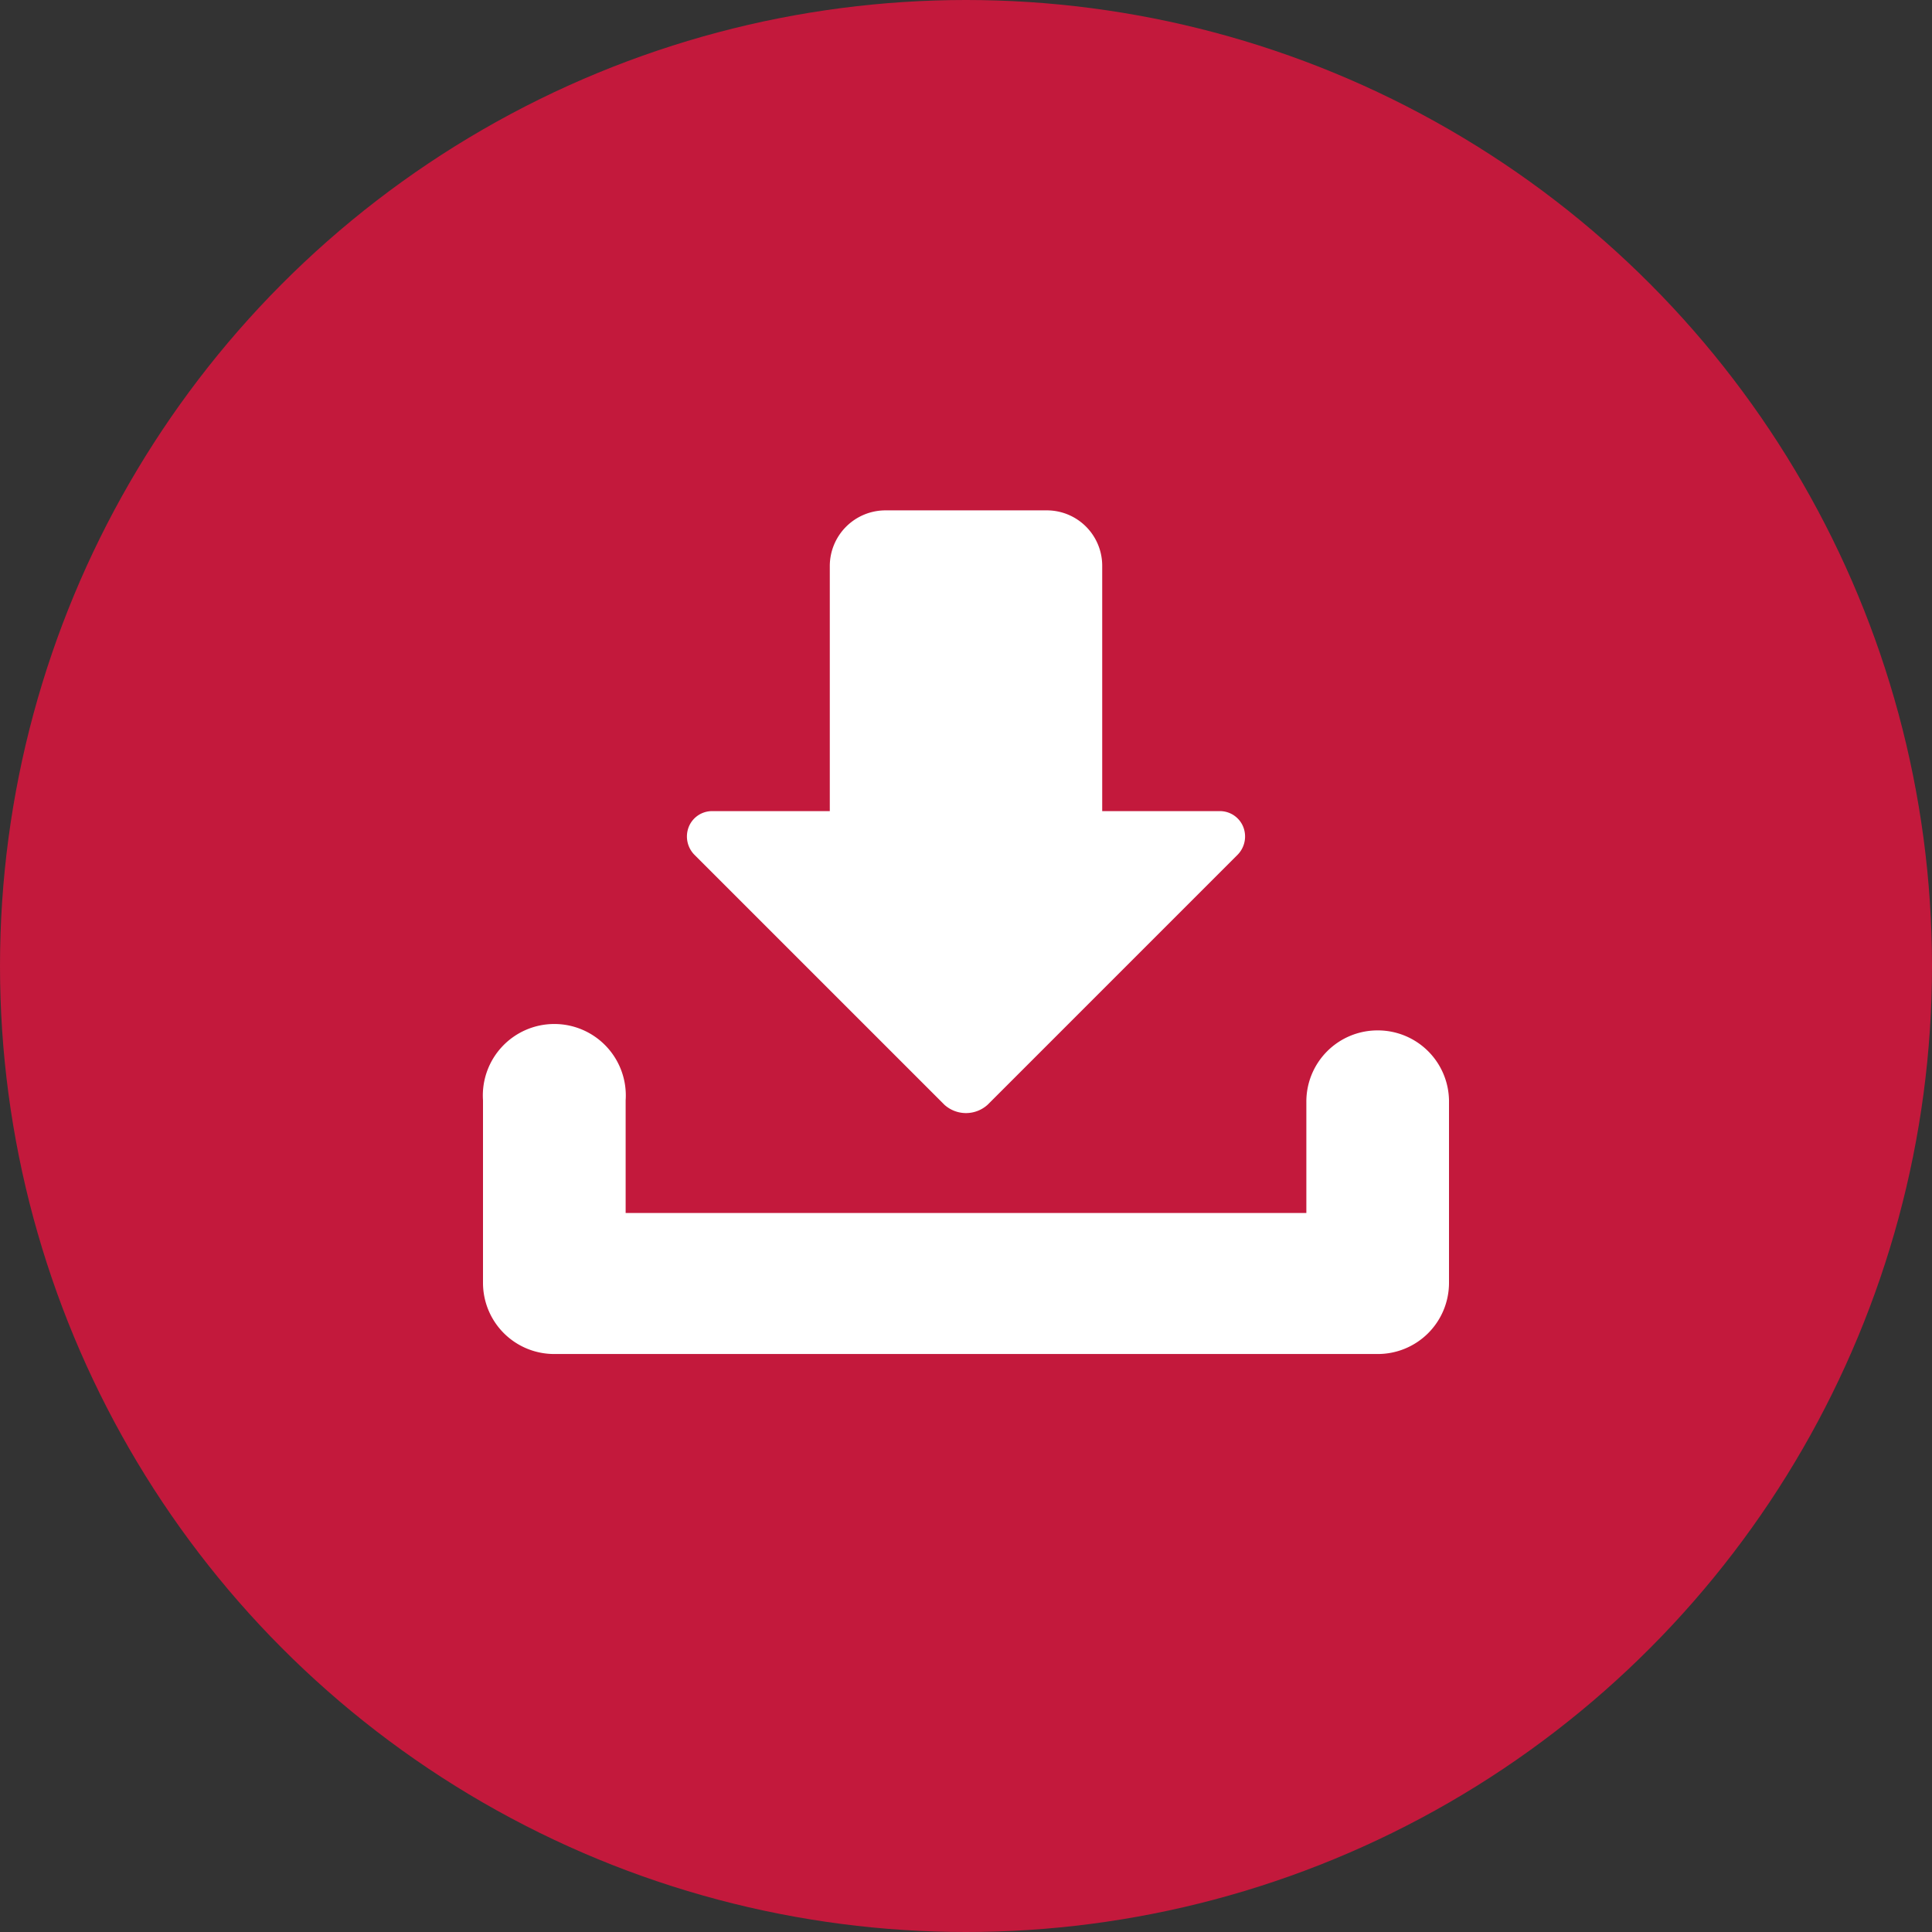
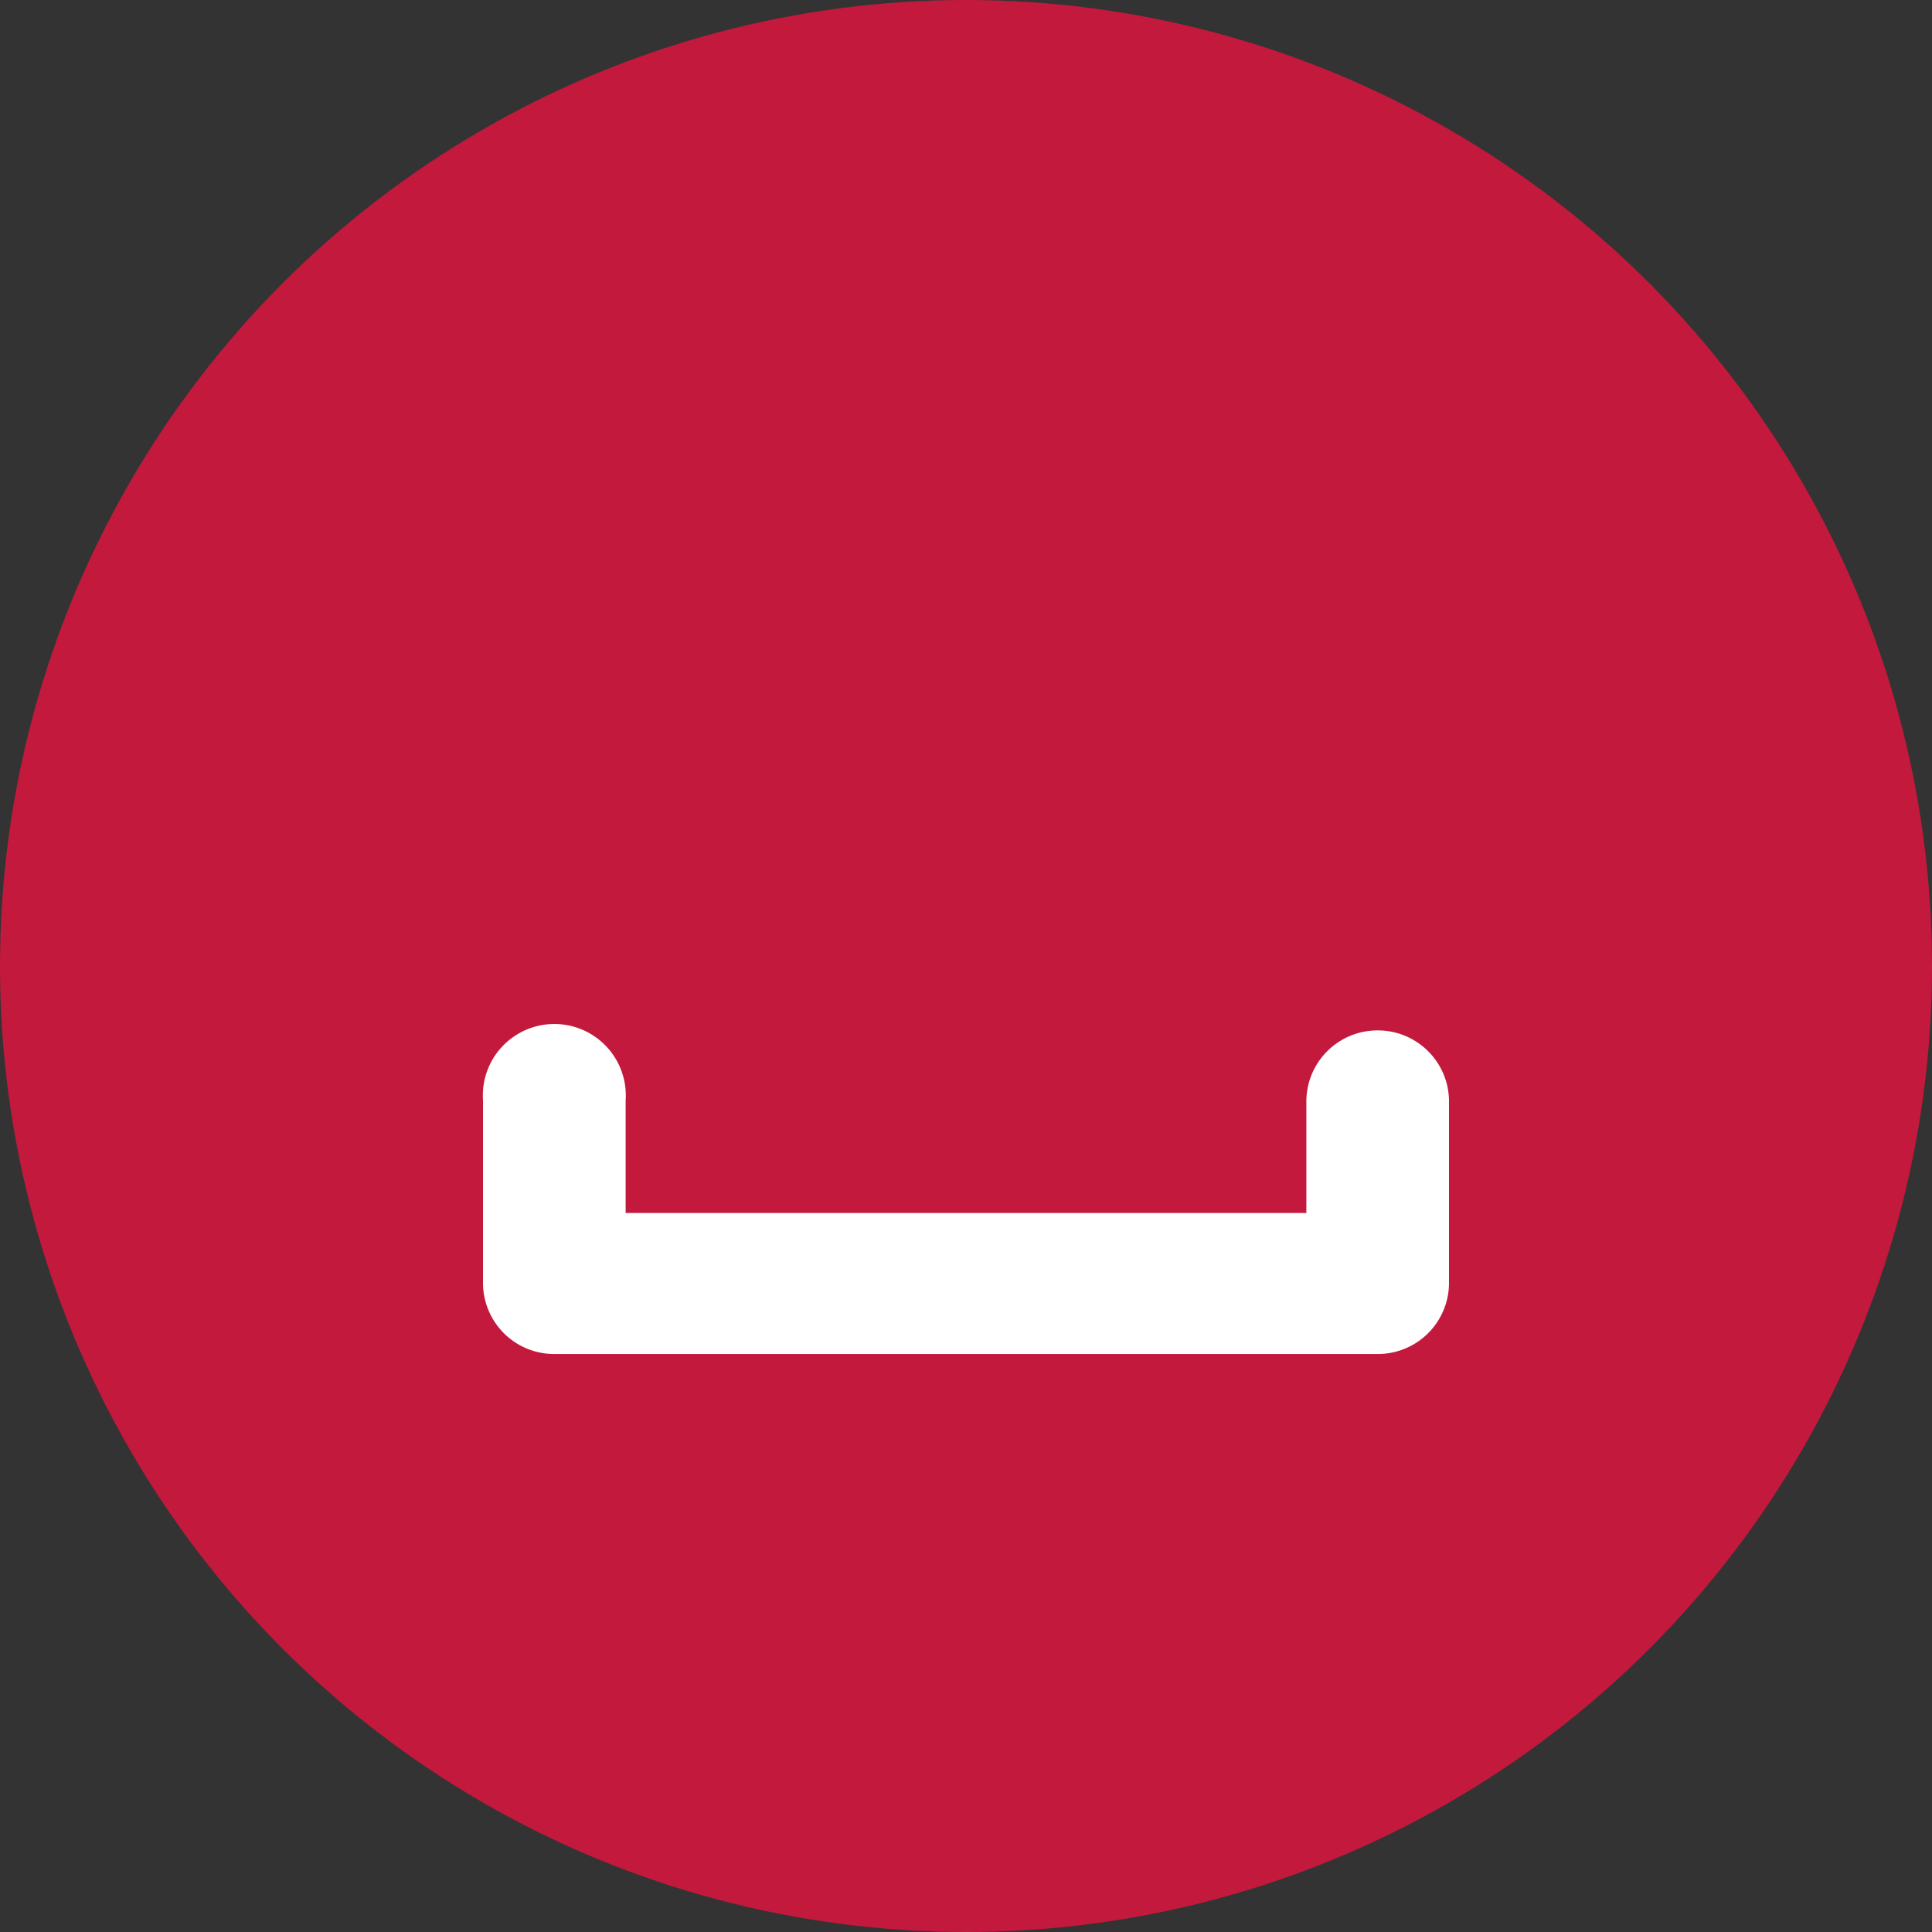
<svg xmlns="http://www.w3.org/2000/svg" viewBox="0 0 60 60">
  <rect x="0" y="0" width="60" height="60" fill="#333333" stroke="none" />
  <defs>
    <style>.cls-1{fill:#c3193c;}.cls-2{fill:#fff;}</style>
  </defs>
  <g id="Ebene_2" data-name="Ebene 2">
    <g id="Ebene_1-2" data-name="Ebene 1">
      <circle class="cls-1" cx="30" cy="30" r="30" />
      <path class="cls-2" d="M42.78,32a2.21,2.21,0,0,0-2.21,2.22v3.45H19.43V34.17a2.22,2.22,0,1,0-4.43,0v5.67a2.21,2.21,0,0,0,2.22,2.21H42.78A2.21,2.21,0,0,0,45,39.84V34.17A2.21,2.21,0,0,0,42.78,32" />
-       <path class="cls-2" d="M29.33,34.31a1,1,0,0,0,1.34,0l7.77-7.77a.81.81,0,0,0,.17-.86.78.78,0,0,0-.73-.49H34.23V17.58a1.72,1.72,0,0,0-1.73-1.73h-5a1.73,1.73,0,0,0-1.73,1.73v7.61H22.12a.78.78,0,0,0-.73.49.81.81,0,0,0,.17.86Z" />
    </g>
  </g>
</svg>